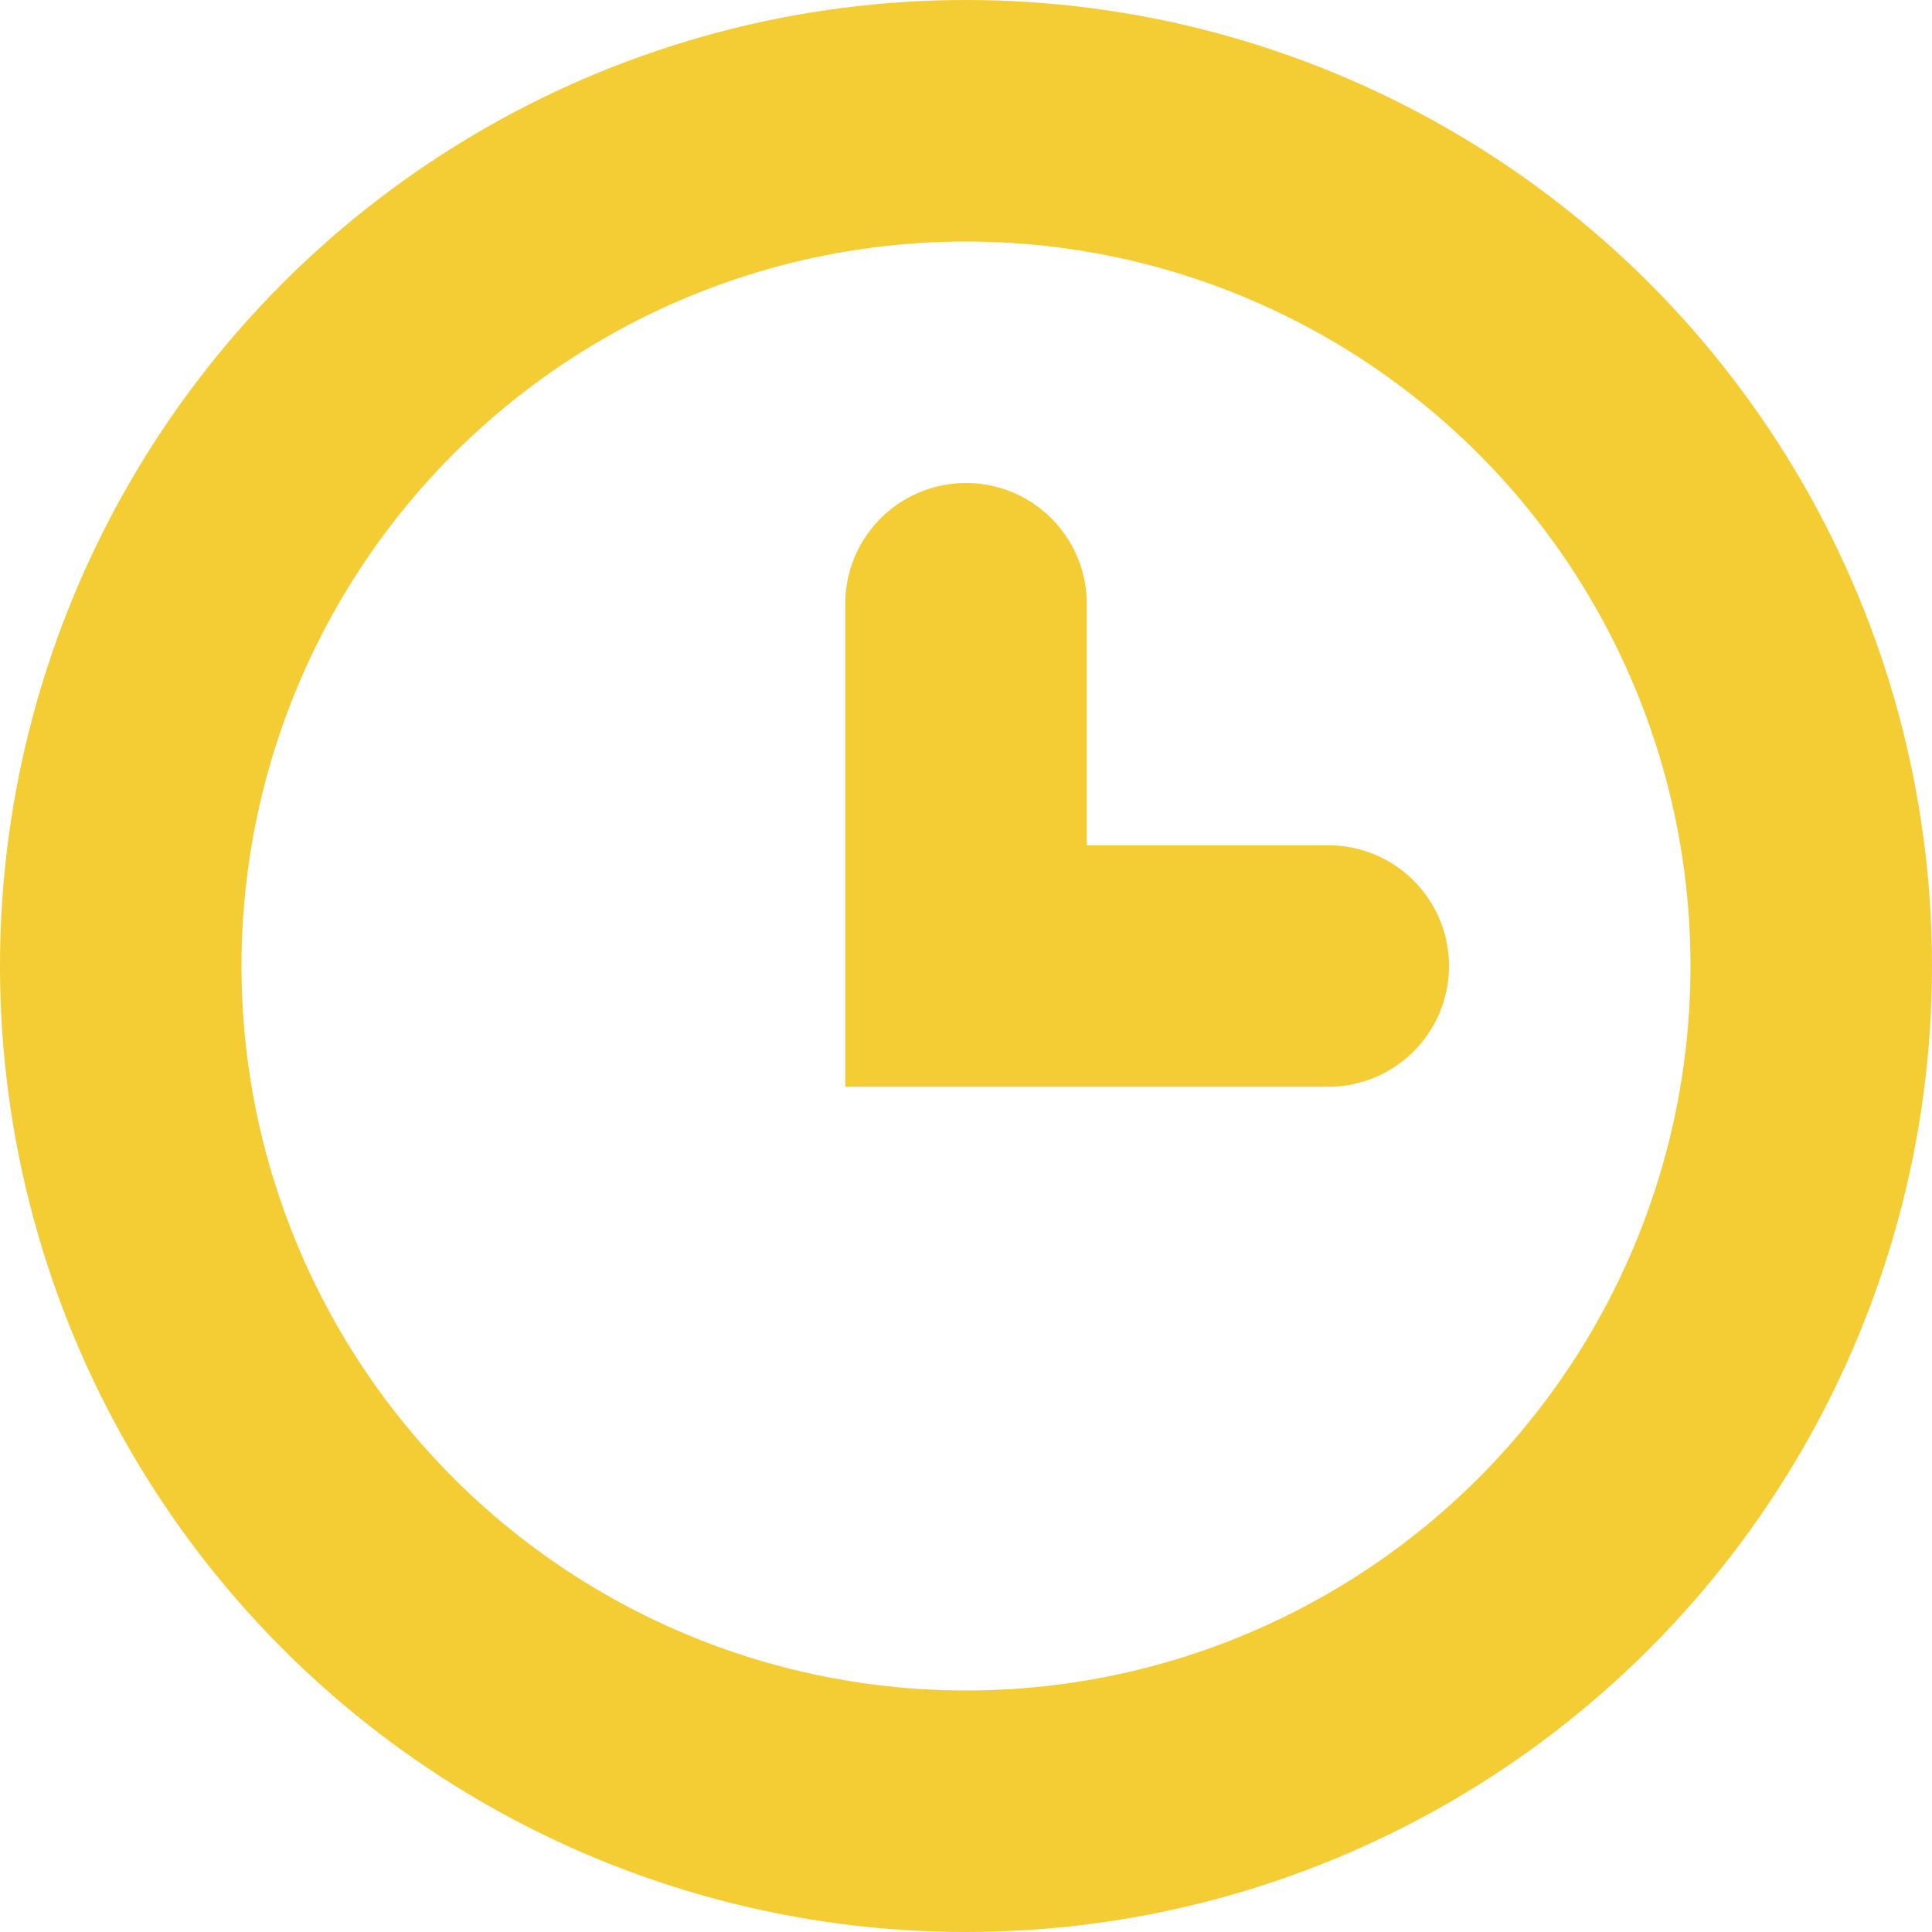
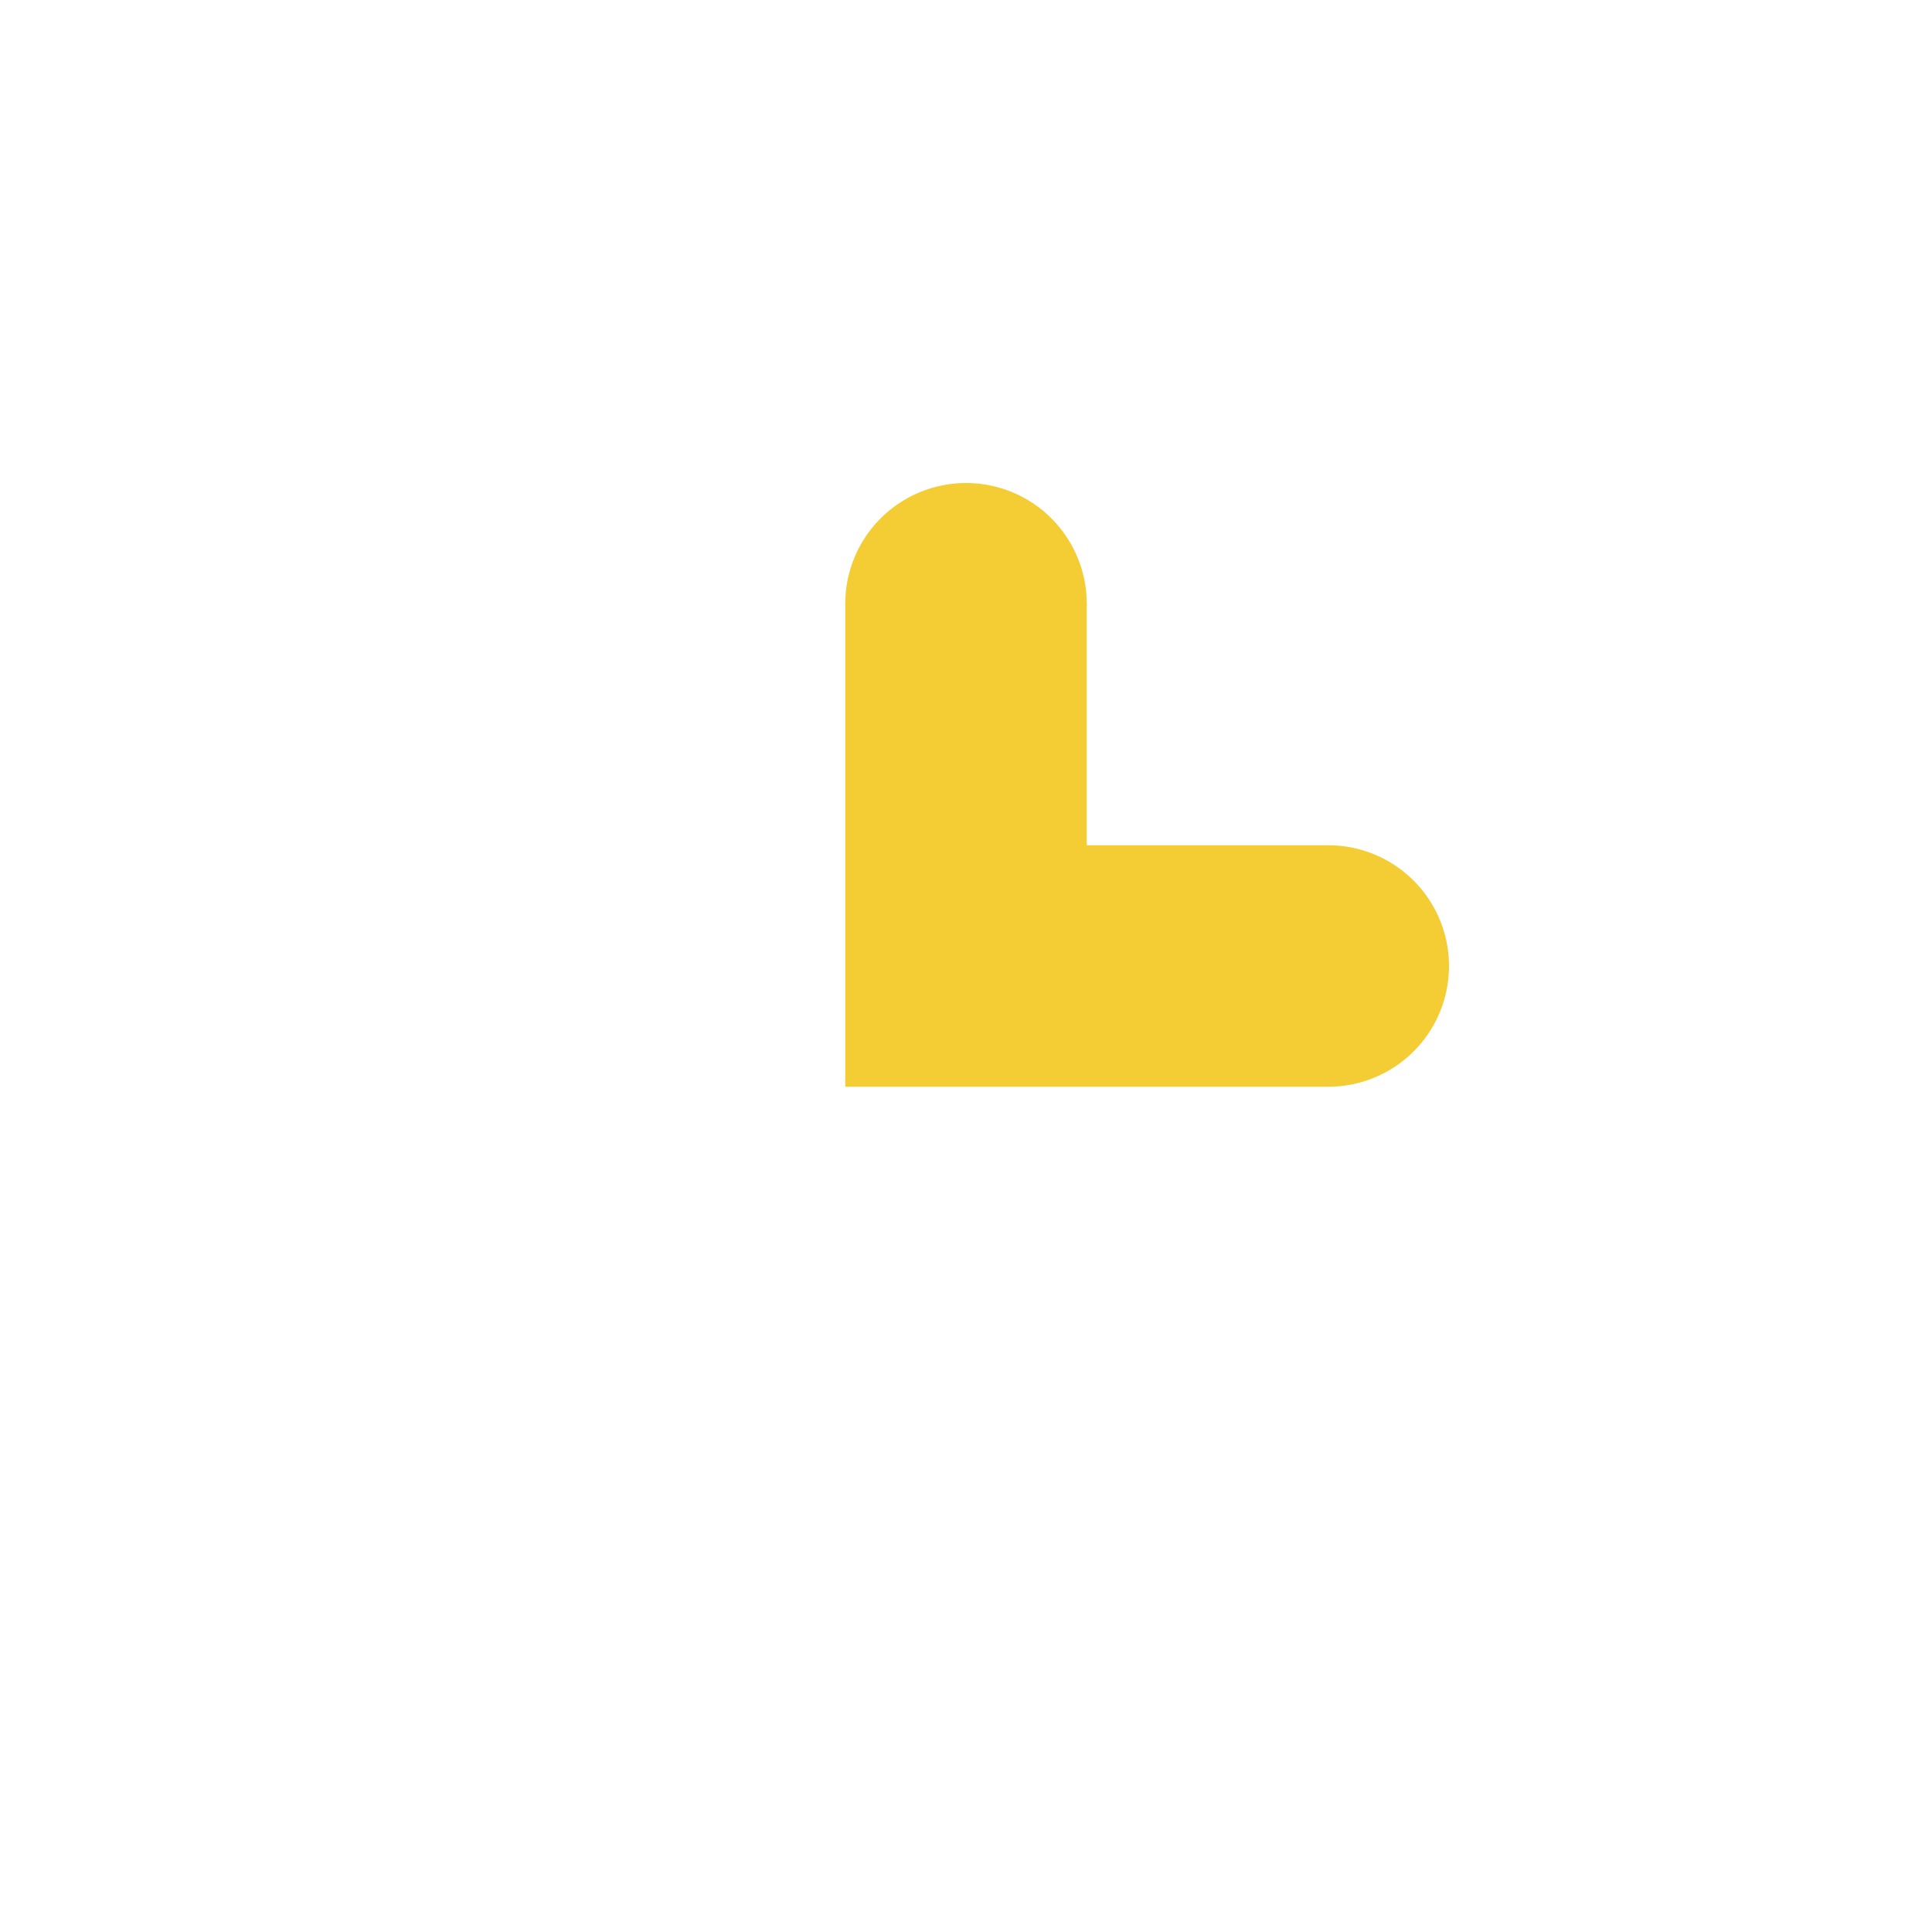
<svg xmlns="http://www.w3.org/2000/svg" width="16" height="16" viewBox="0 0 16 16" fill="none">
  <g opacity="0.8">
-     <circle cx="8" cy="8" r="7" stroke="#F1BF00" stroke-width="2" />
    <path d="M8 5V8H11" stroke="#F1BF00" stroke-width="2" stroke-linecap="round" />
  </g>
</svg>